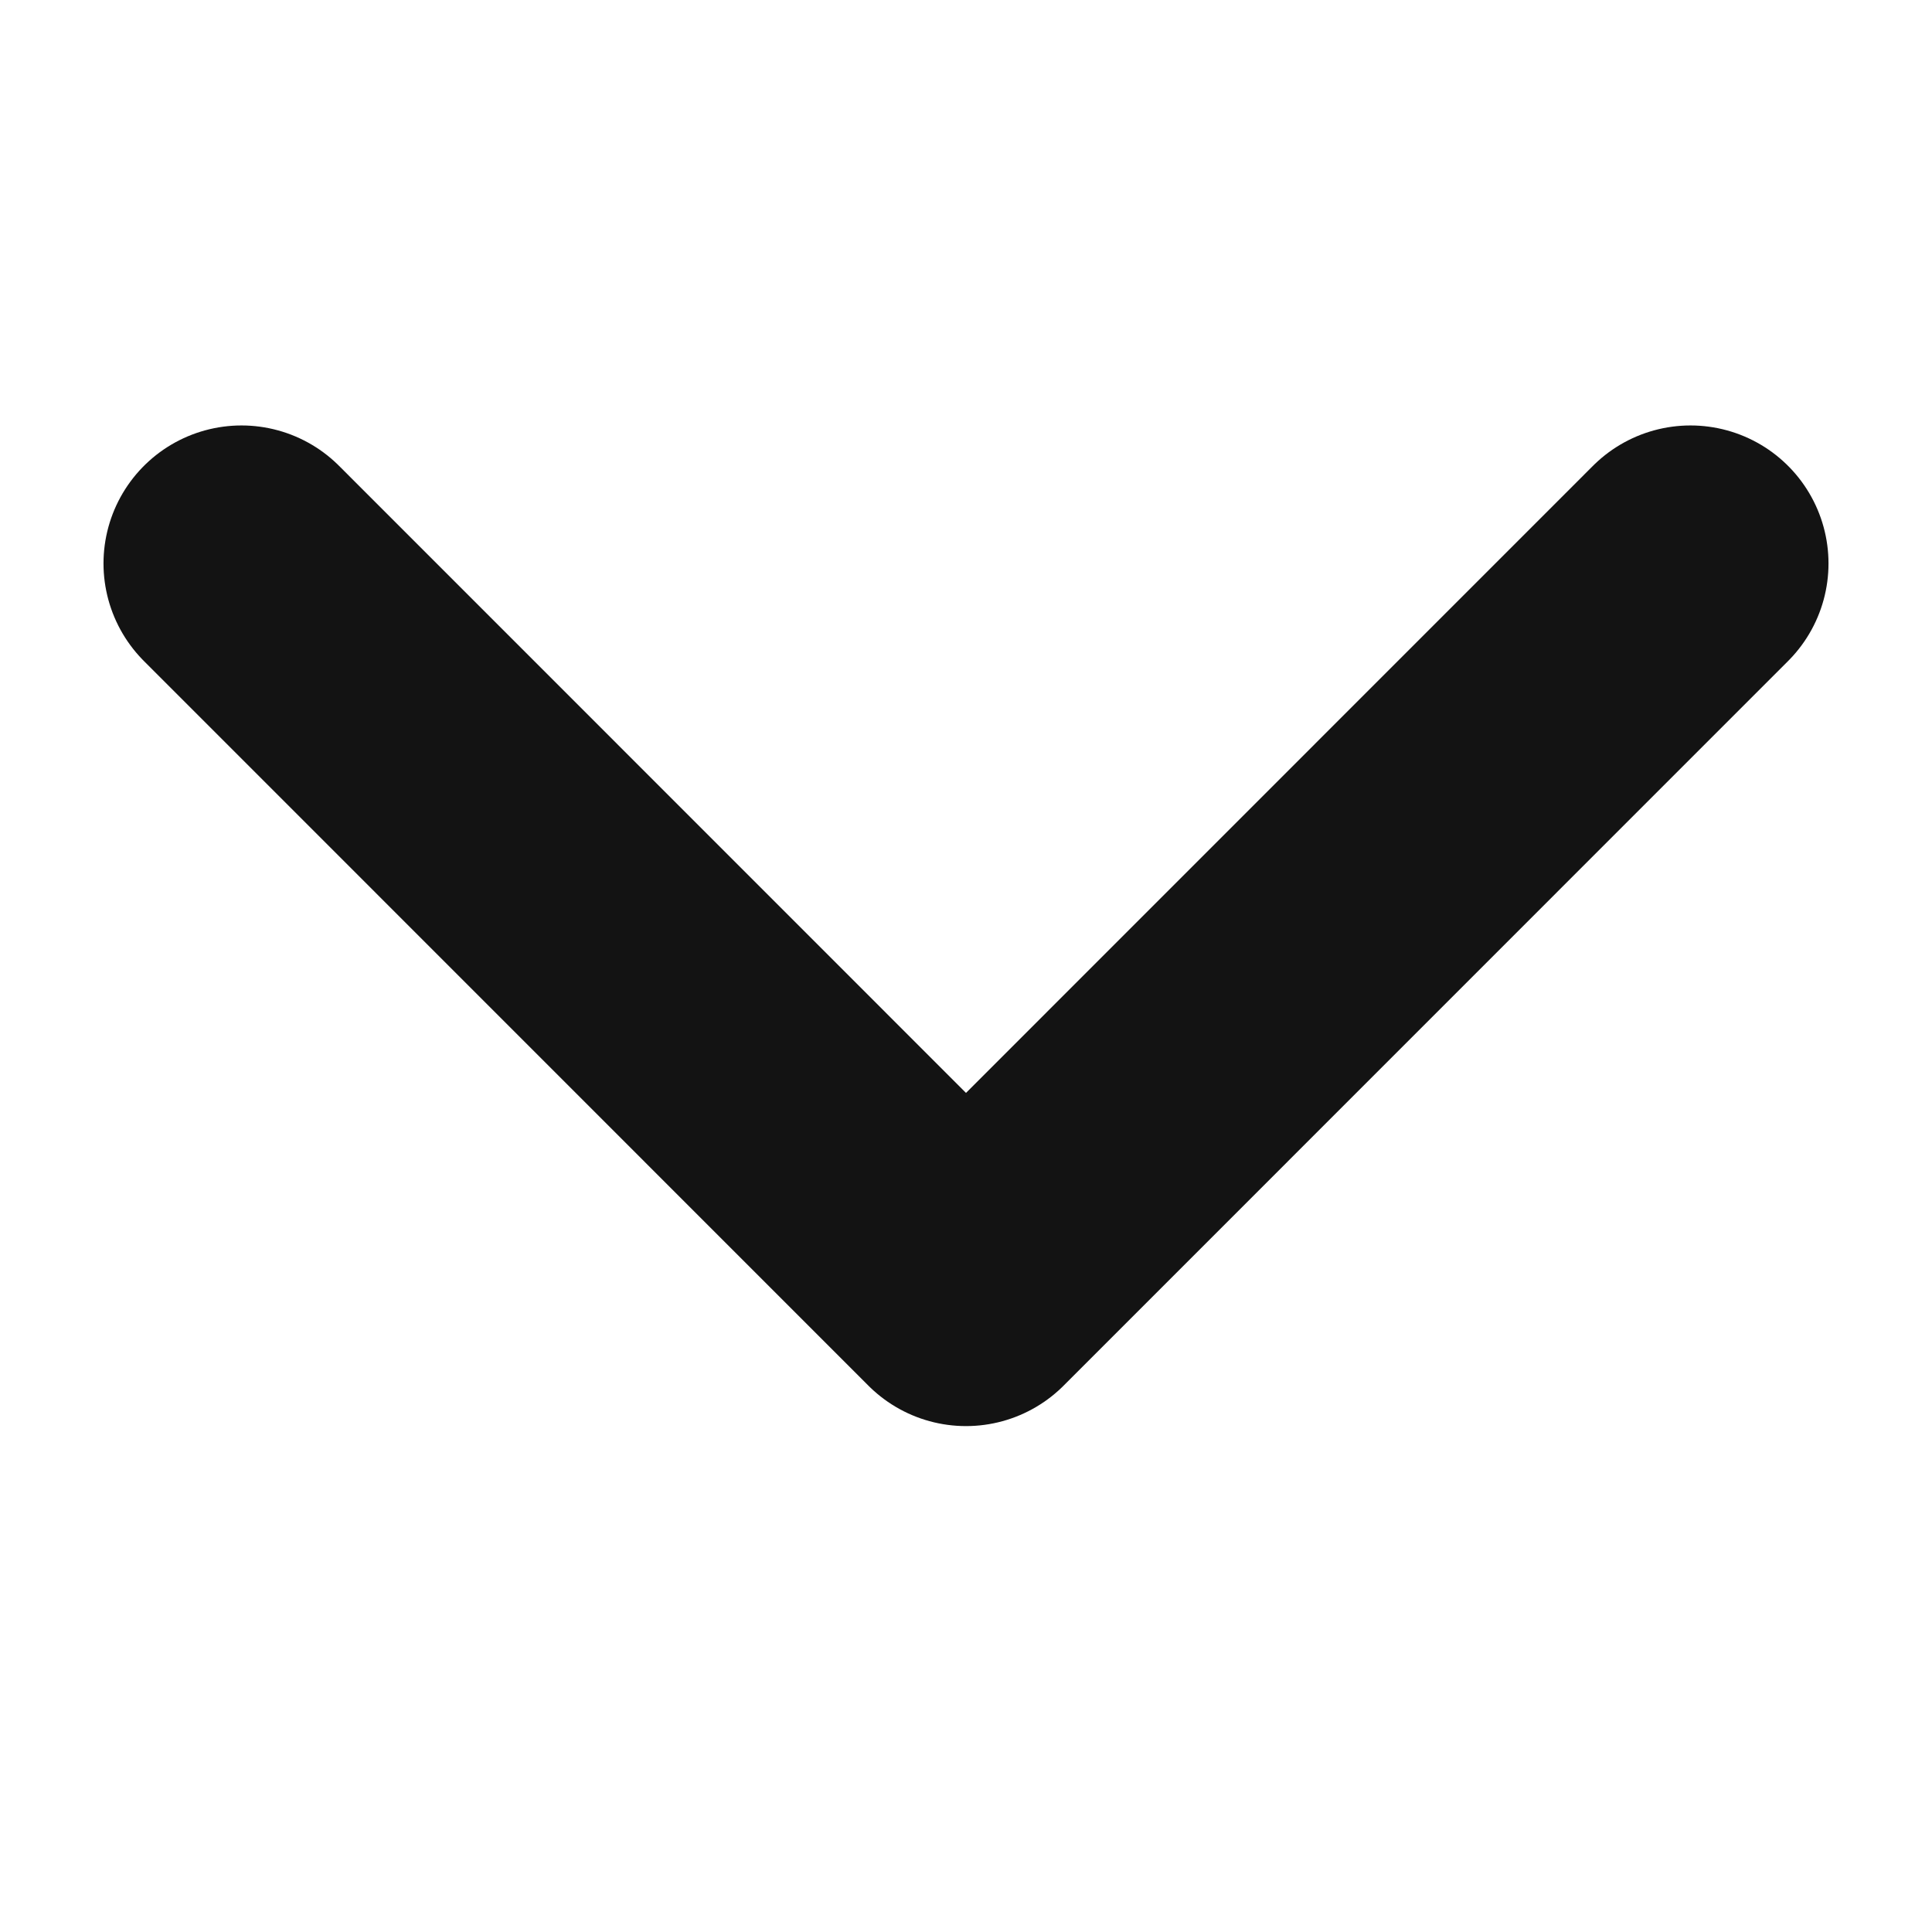
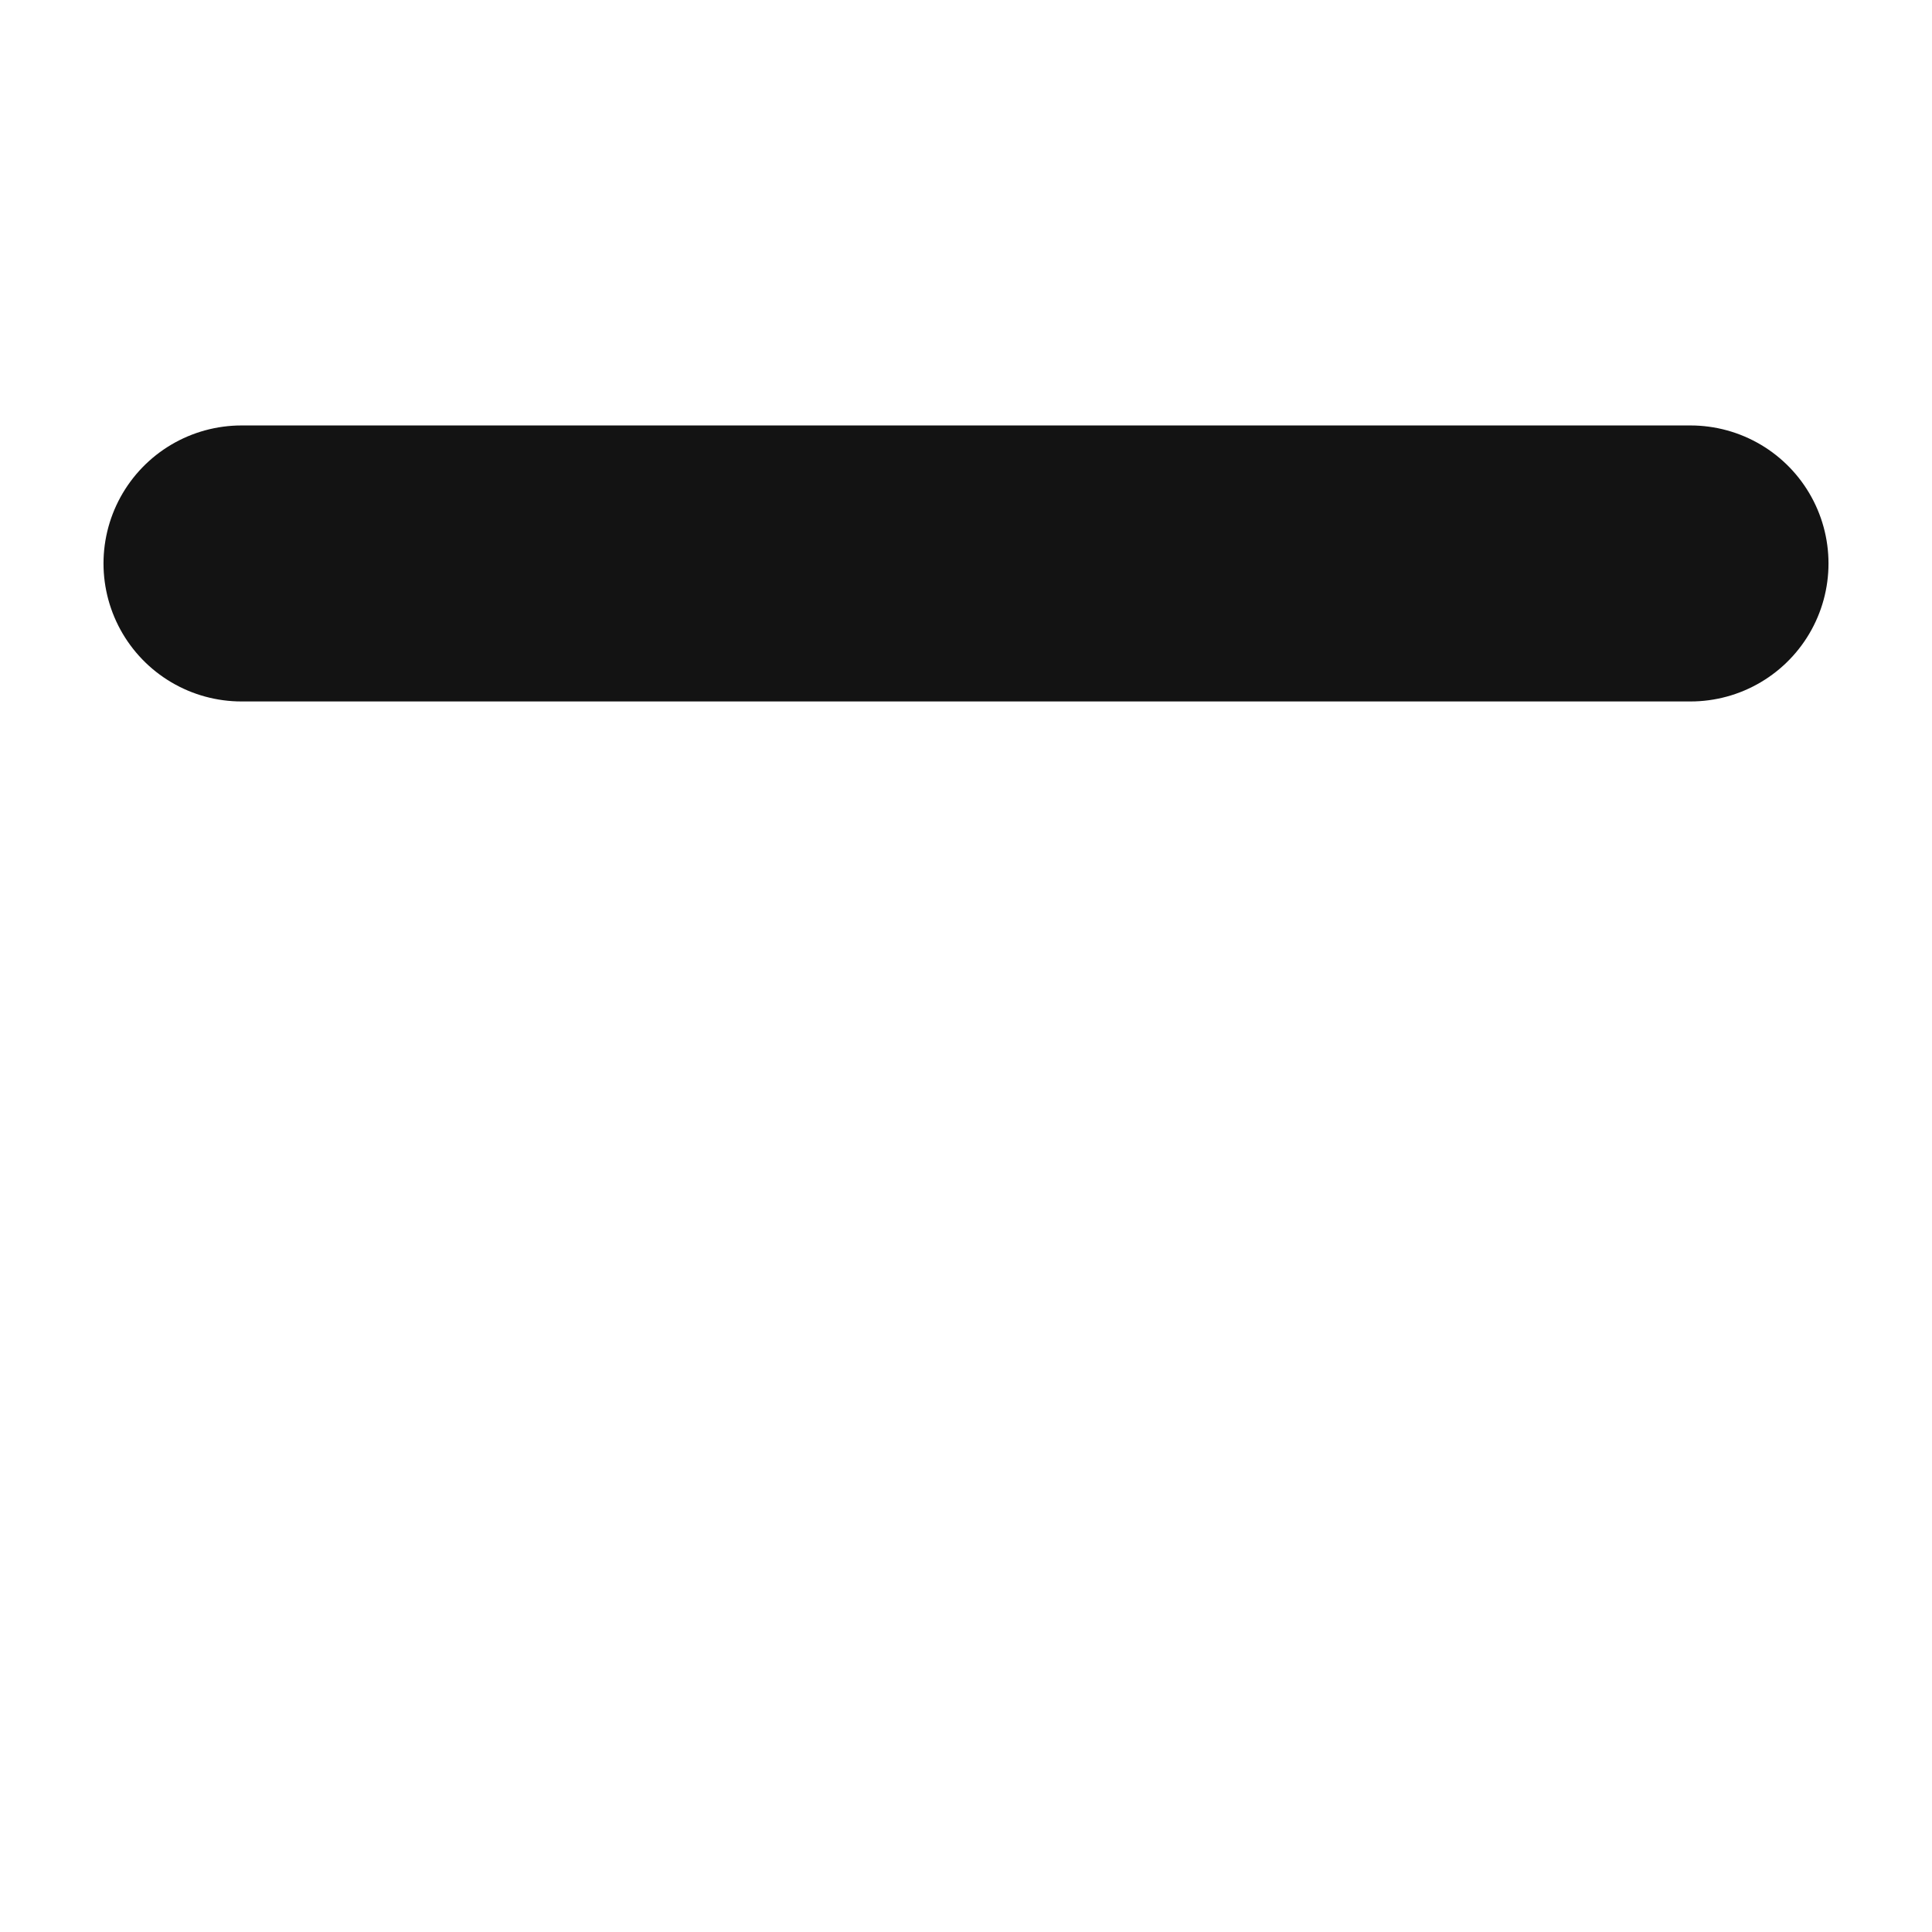
<svg xmlns="http://www.w3.org/2000/svg" width="14" height="14" viewBox="0 0 14 14" fill="none">
  <g id="Arrow">
-     <path id="Vector" d="M12.25 4.083L7 9.334L1.75 4.083" stroke="#131313" stroke-width="2" stroke-linecap="round" stroke-linejoin="round" />
+     <path id="Vector" d="M12.25 4.083L1.75 4.083" stroke="#131313" stroke-width="2" stroke-linecap="round" stroke-linejoin="round" />
  </g>
</svg>